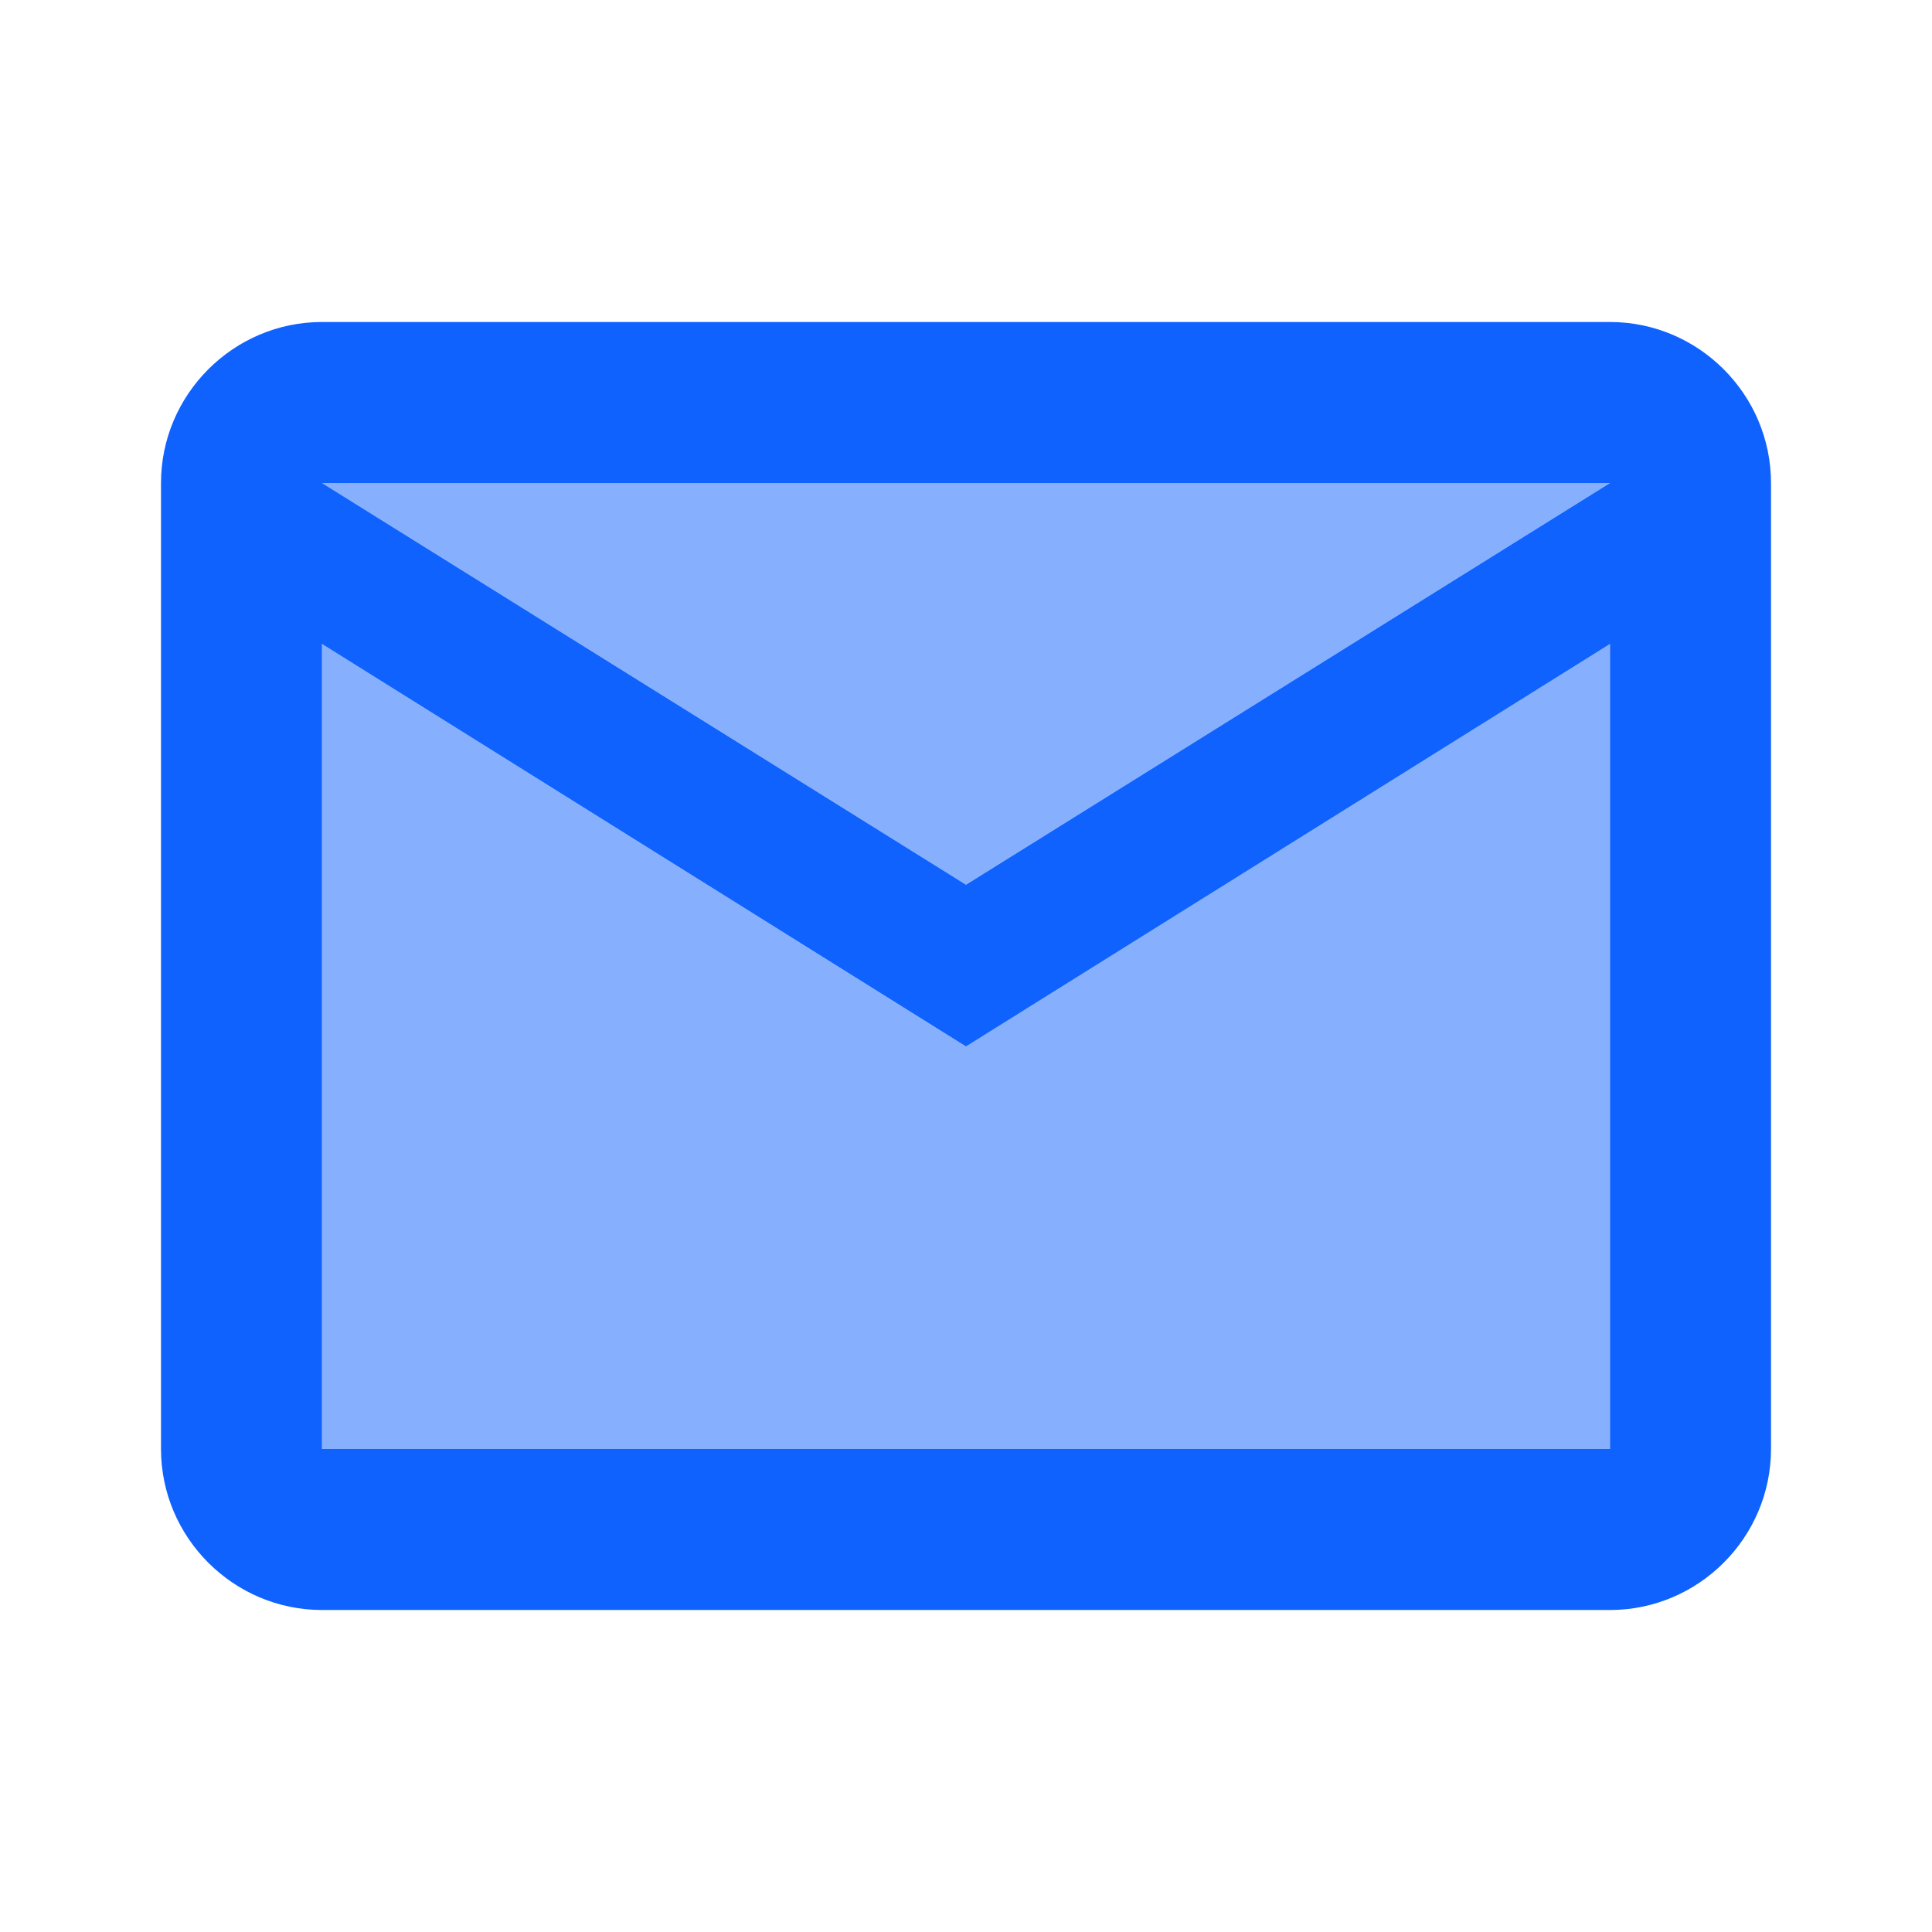
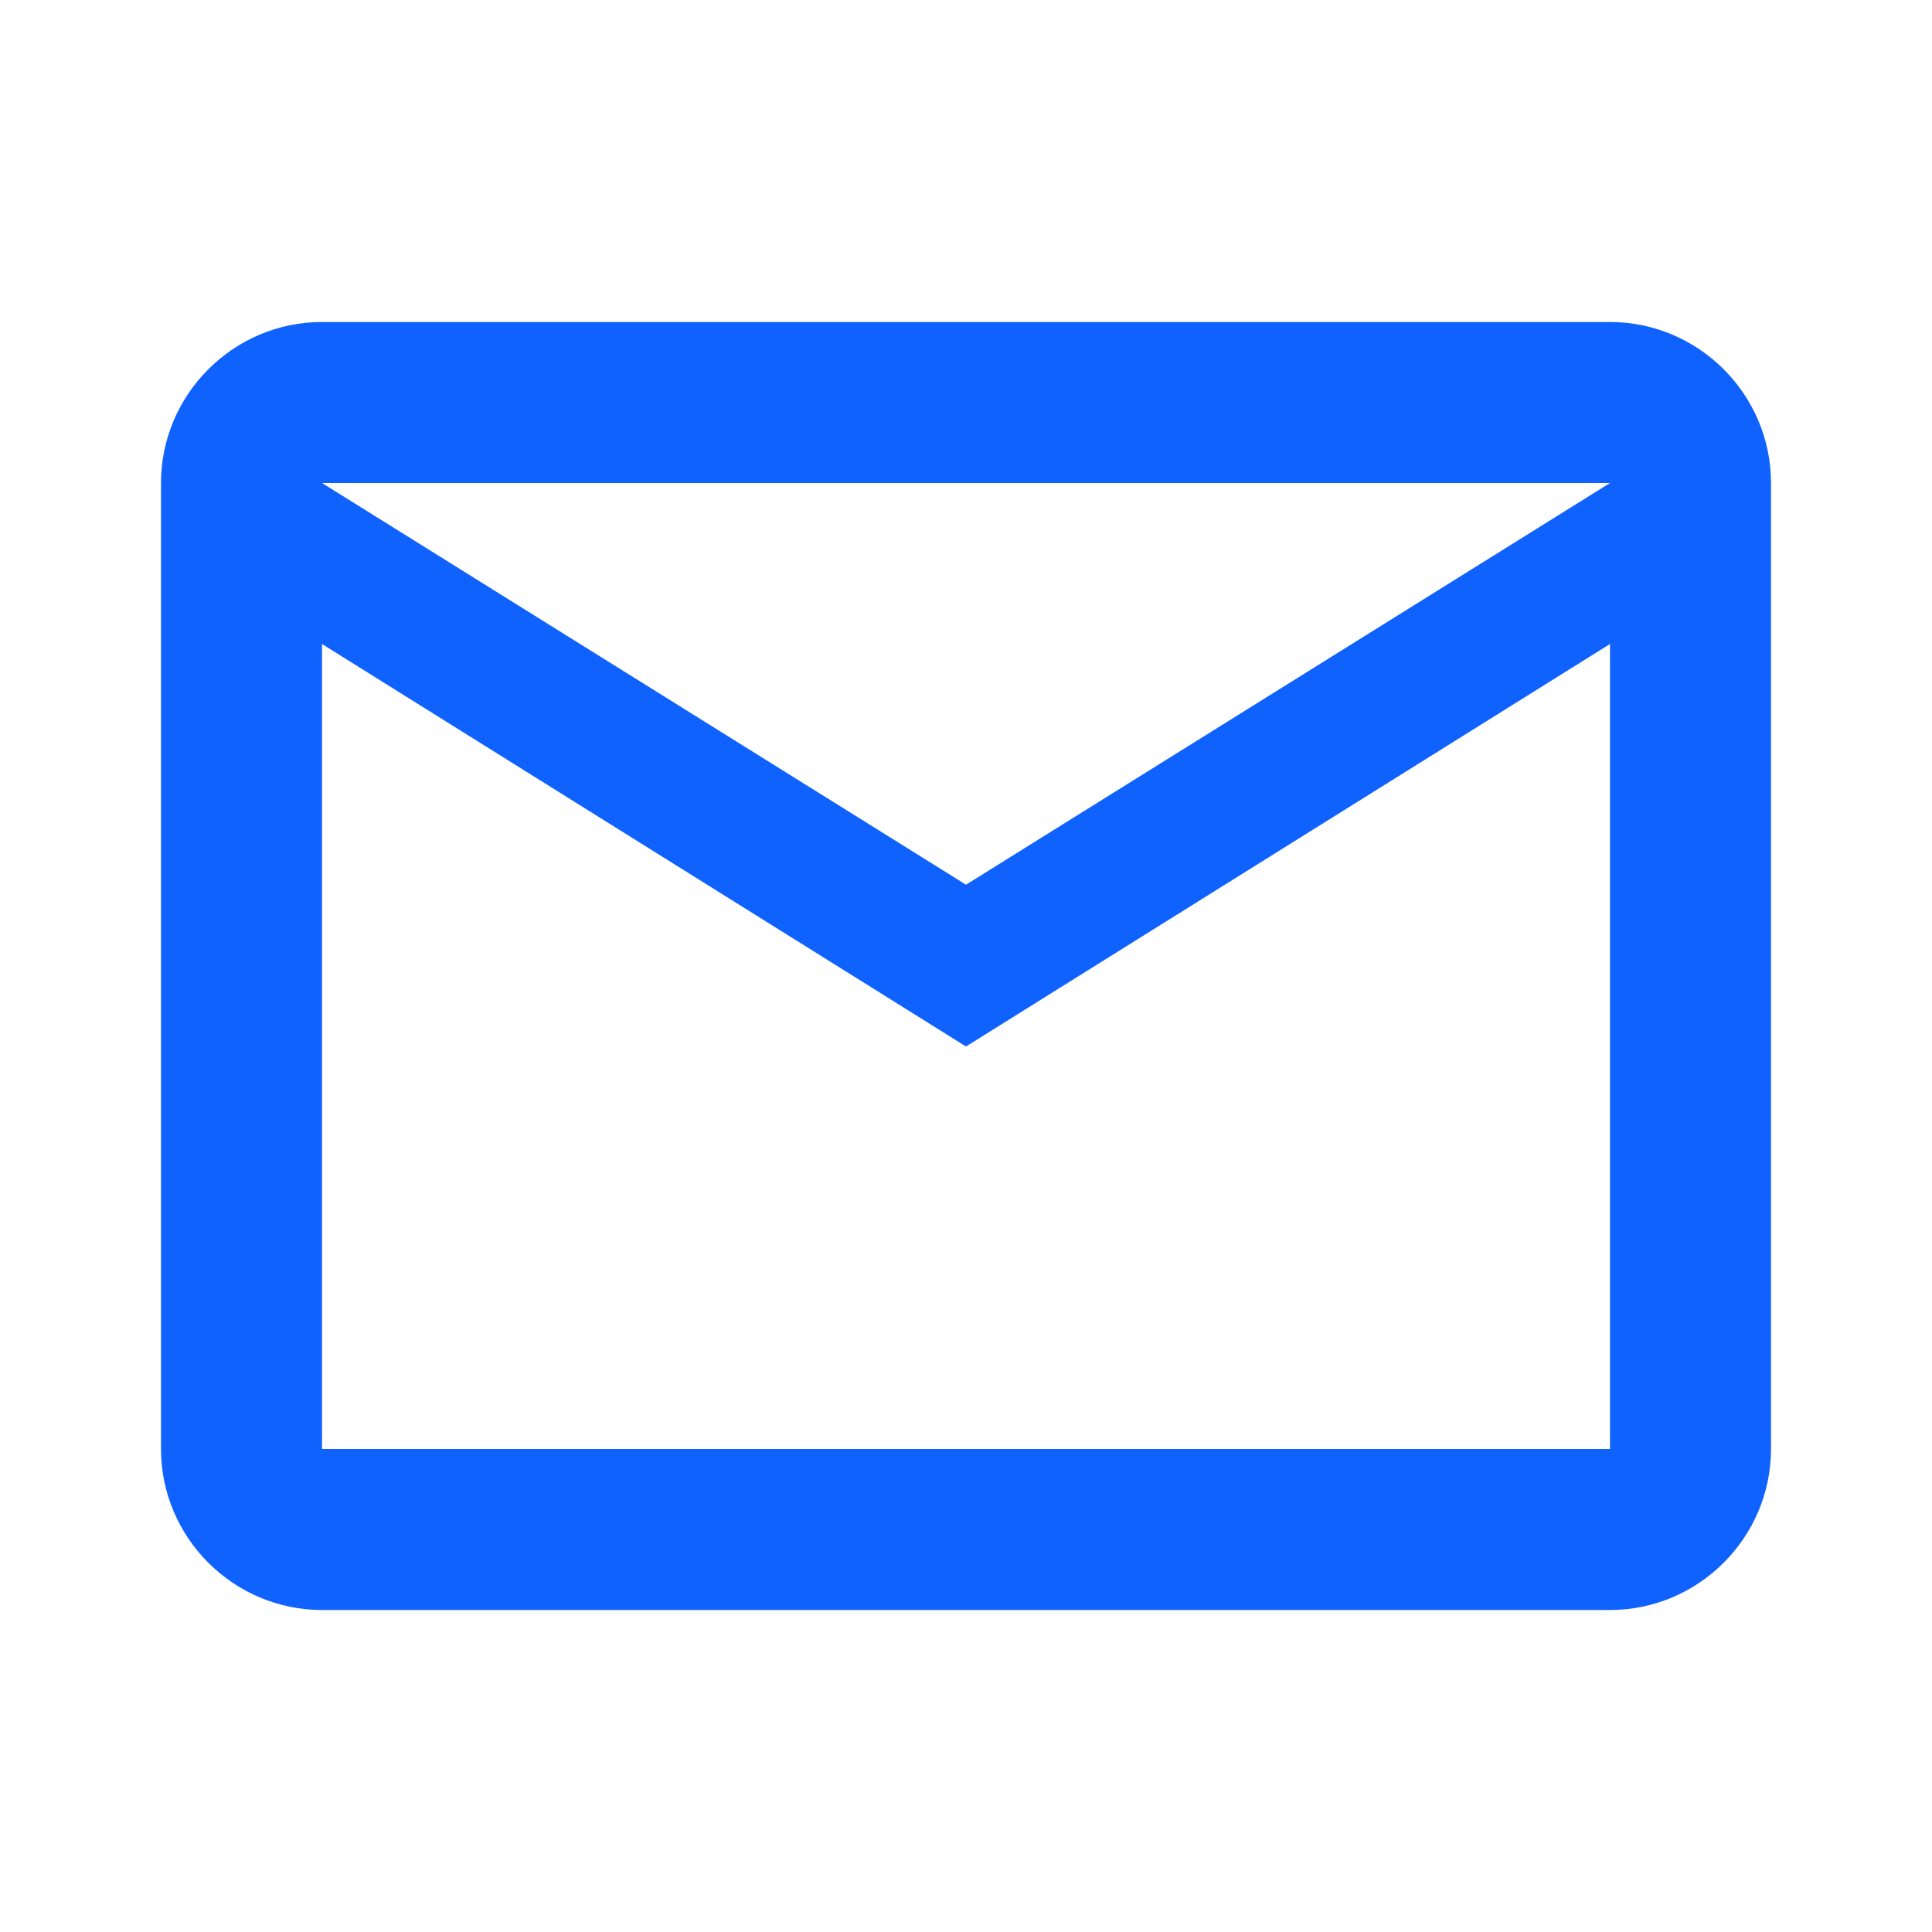
<svg xmlns="http://www.w3.org/2000/svg" width="24" height="24" viewBox="0 0 24 24" fill="none">
-   <path opacity="0.5" d="M20 6H4L12 10.99L20 6Z" fill="#0F62FE" />
-   <path opacity="0.5" d="M4 8V18H20V8L12 13L4 8Z" fill="#0F62FE" />
  <path fill-rule="evenodd" clip-rule="evenodd" d="M20 4H4C2.9 4 2 4.9 2 6V18C2 19.1 2.9 20 4 20H20C21.1 20 22 19.1 22 18V6C22 4.9 21.1 4 20 4ZM20 6L12 10.99L4 6H20ZM12 13L4 8V18H20V8L12 13Z" fill="#0F62FE" />
</svg>